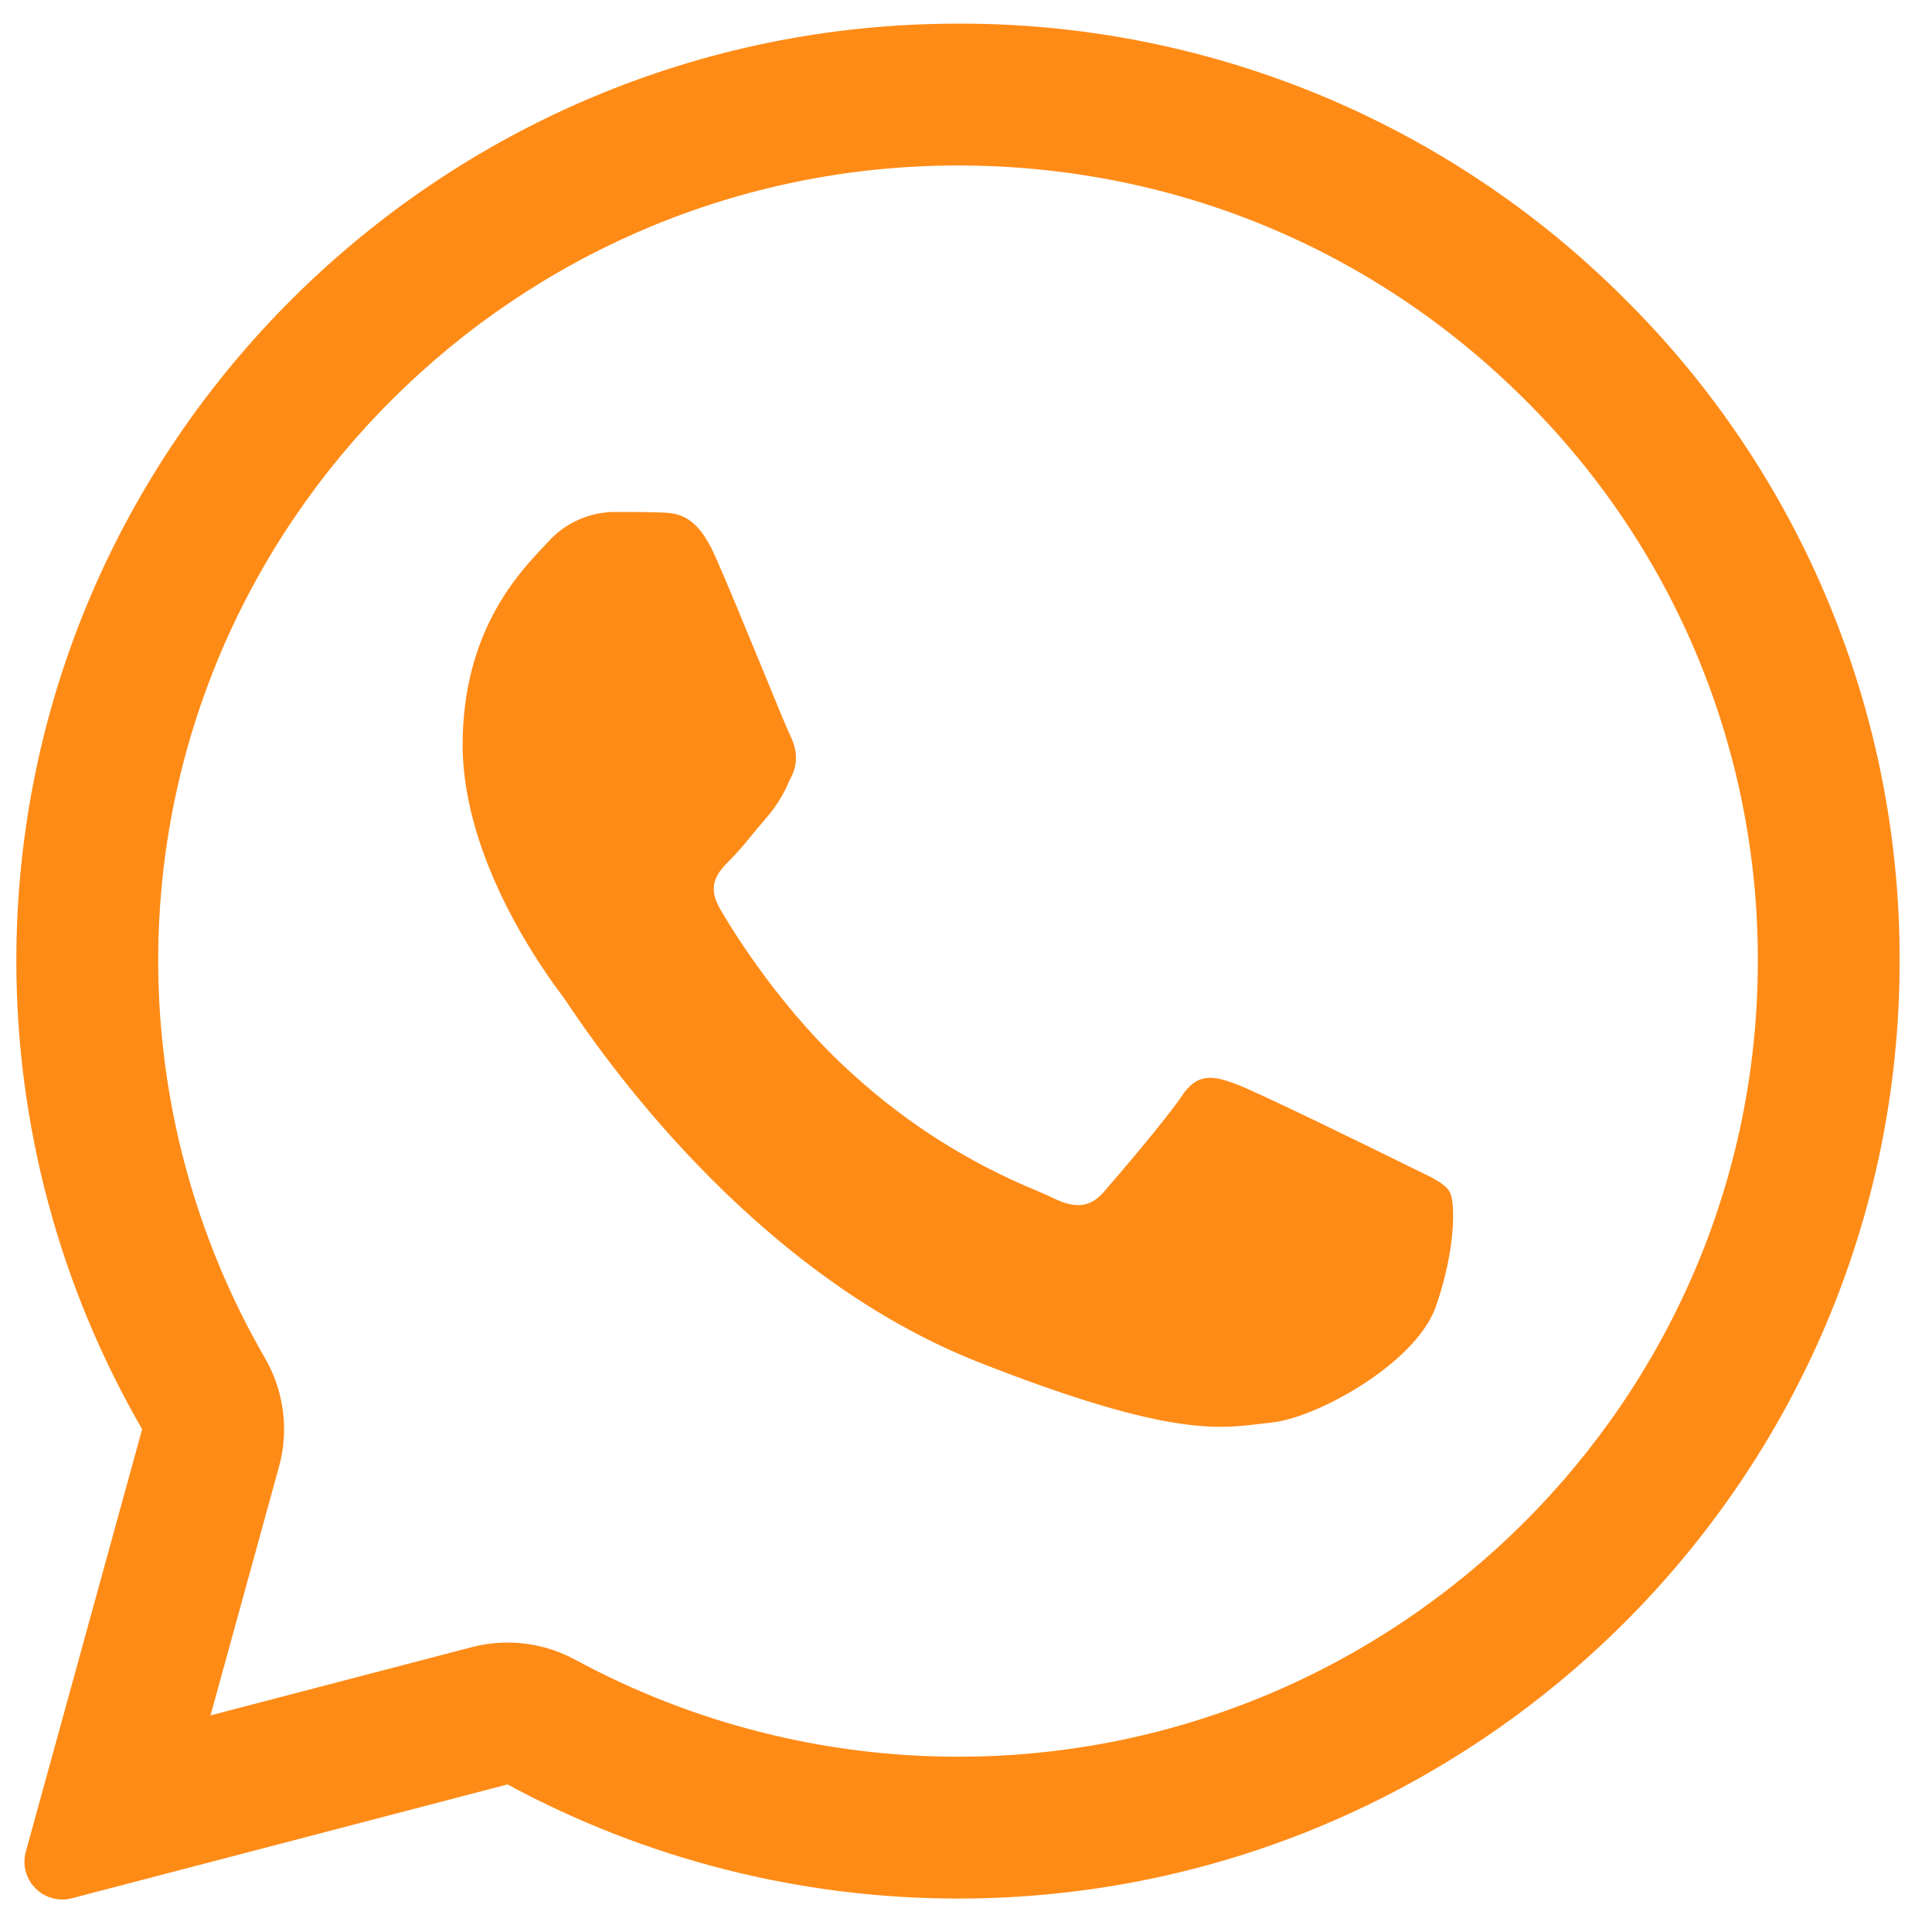
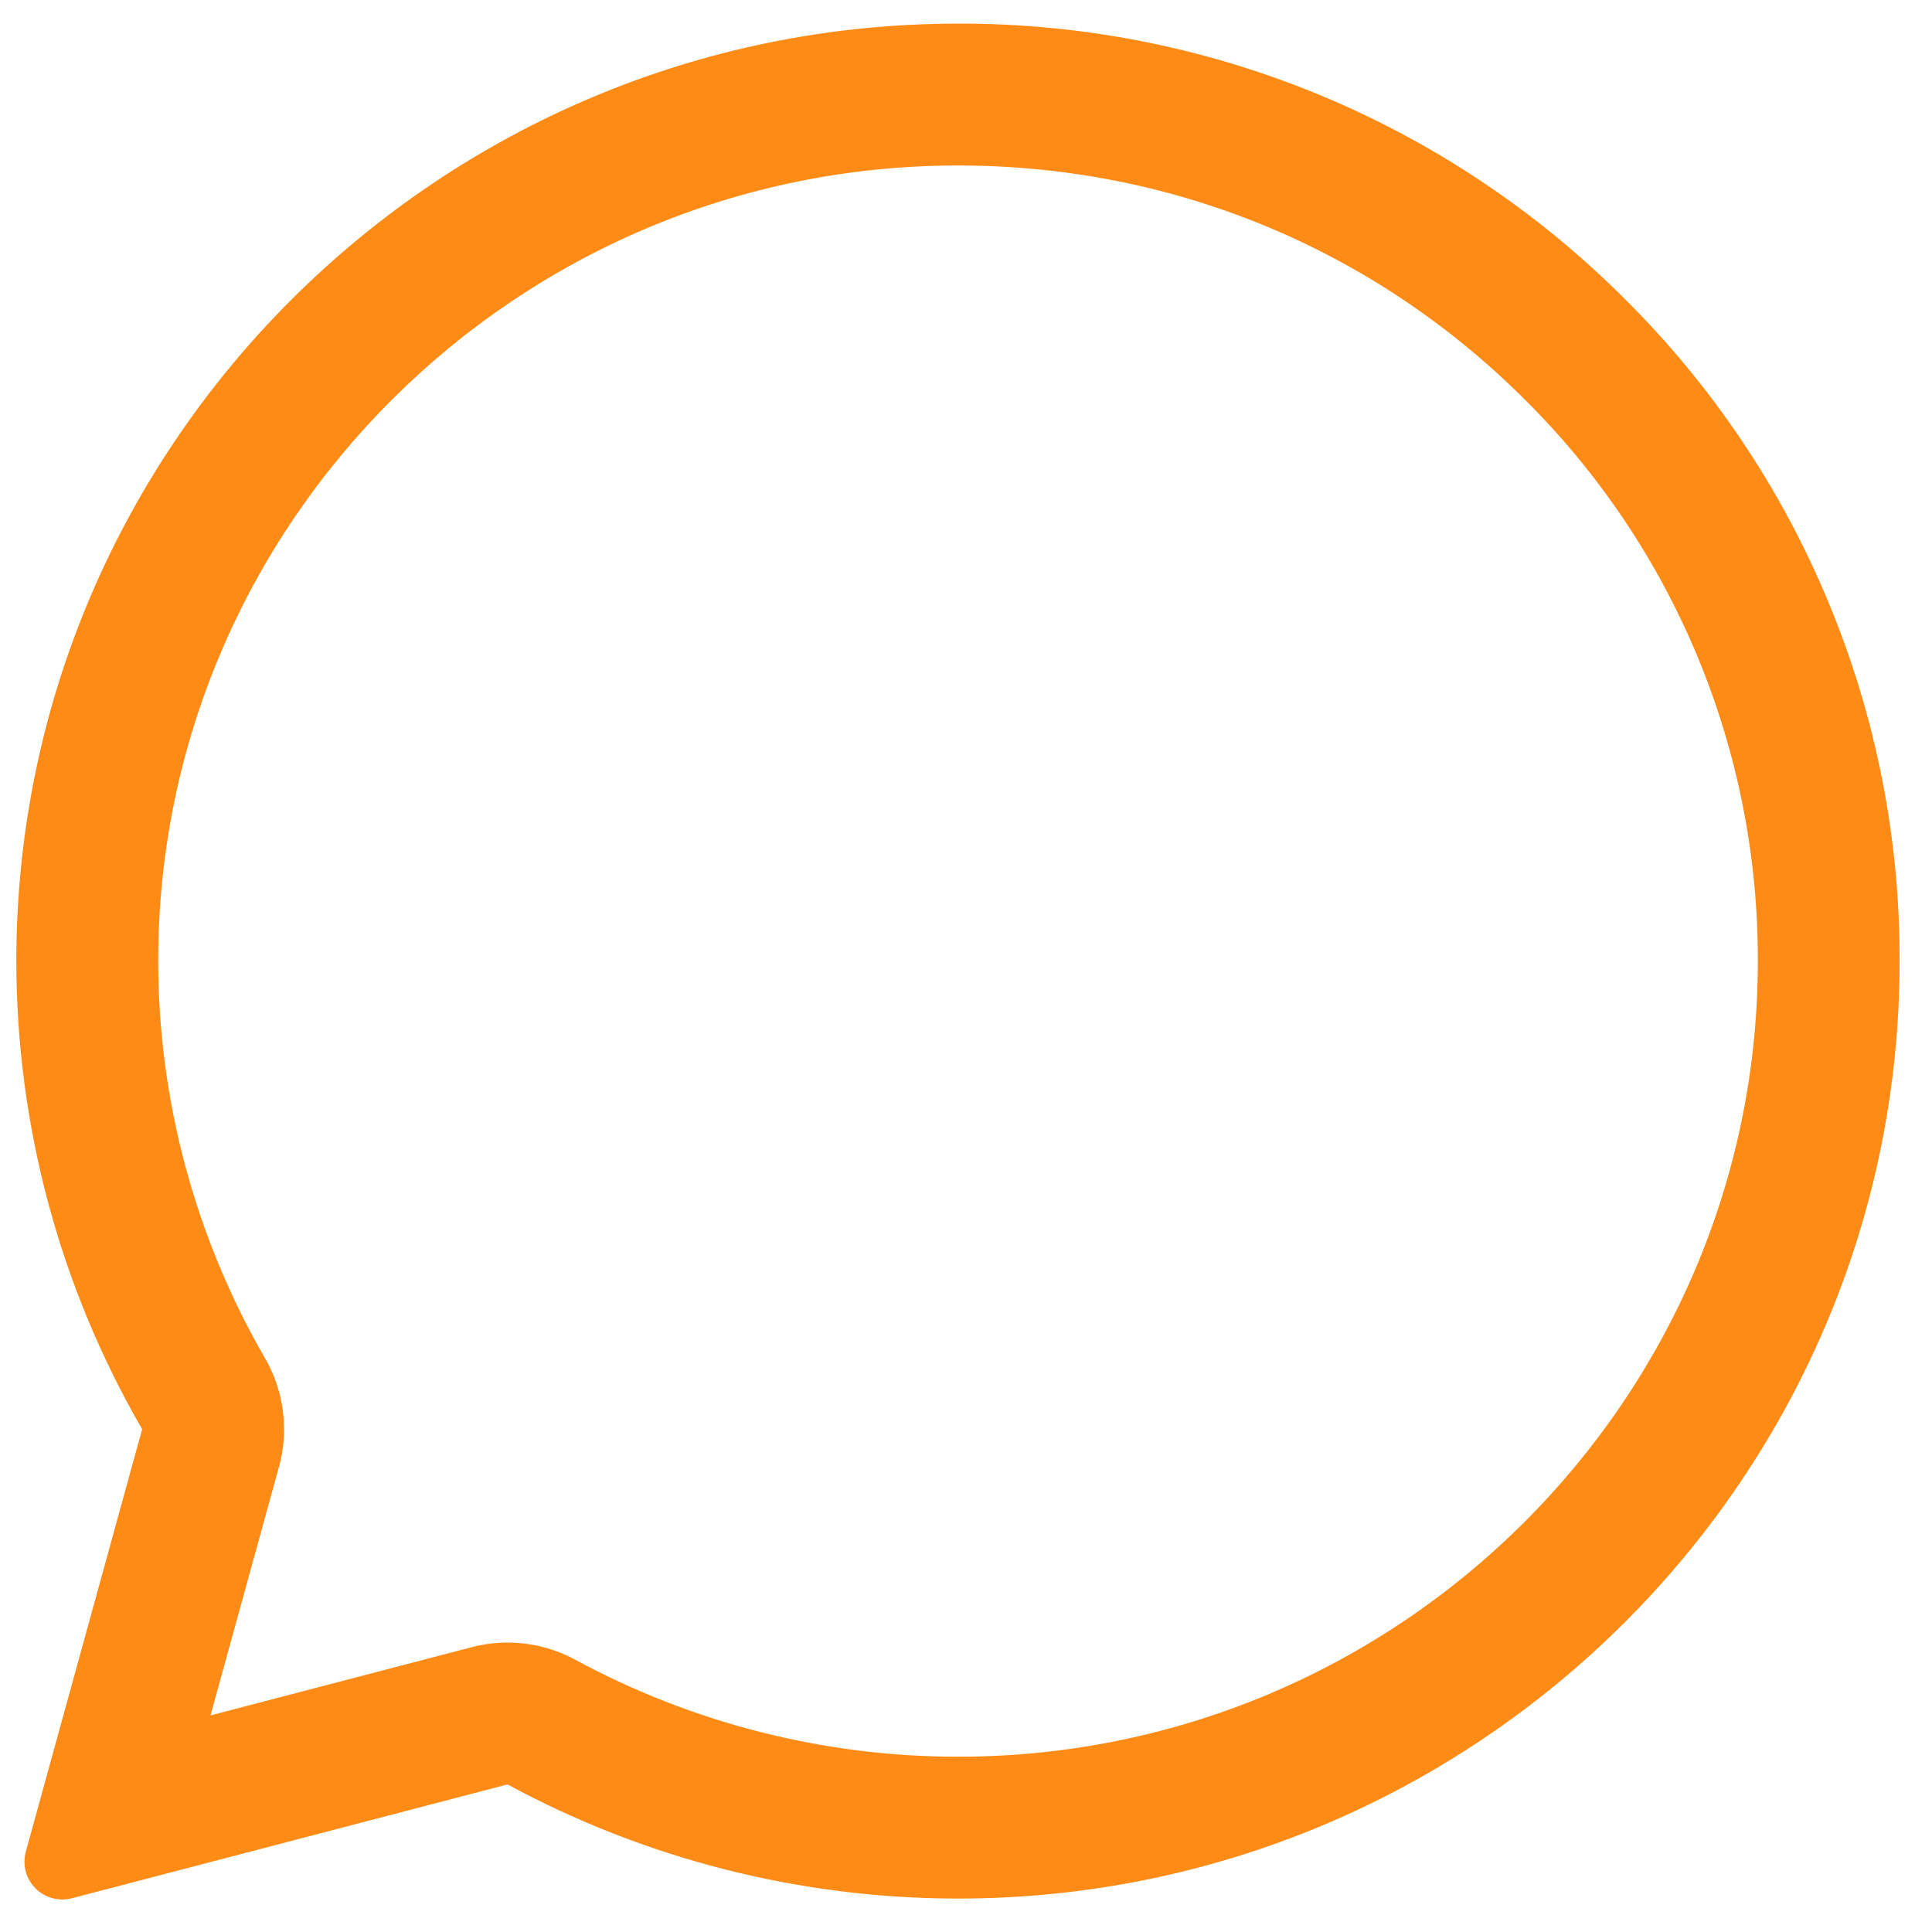
<svg xmlns="http://www.w3.org/2000/svg" width="26" height="26" viewBox="0 0 26 26" fill="none">
-   <path d="M8.876 6.896C9.109 6.903 9.367 6.916 9.613 7.46C9.776 7.823 10.05 8.491 10.274 9.036C10.448 9.459 10.59 9.808 10.626 9.879C10.707 10.042 10.758 10.229 10.652 10.449L10.616 10.523C10.543 10.694 10.445 10.853 10.323 10.994L10.141 11.21C10.033 11.343 9.925 11.473 9.833 11.564C9.669 11.727 9.5 11.903 9.688 12.228C9.877 12.554 10.538 13.626 11.514 14.49C12.228 15.134 13.047 15.65 13.936 16.017C14.025 16.055 14.097 16.087 14.152 16.113C14.479 16.276 14.674 16.251 14.862 16.032C15.052 15.812 15.681 15.079 15.902 14.753C16.116 14.427 16.335 14.478 16.637 14.59C16.94 14.704 18.551 15.494 18.878 15.655L19.06 15.745C19.288 15.853 19.442 15.928 19.508 16.037C19.59 16.176 19.59 16.826 19.32 17.592C19.043 18.356 17.708 19.089 17.103 19.145L16.931 19.165C16.377 19.231 15.674 19.318 13.17 18.332C10.083 17.117 8.045 14.107 7.634 13.497L7.567 13.4L7.559 13.39C7.372 13.14 6.226 11.606 6.226 10.023C6.226 8.509 6.973 7.72 7.312 7.361L7.372 7.297C7.482 7.173 7.616 7.073 7.767 7.003C7.917 6.933 8.081 6.894 8.246 6.89C8.467 6.89 8.688 6.89 8.876 6.896Z" fill="#FF8B17" />
  <path fill-rule="evenodd" clip-rule="evenodd" d="M0.348 24.917C0.324 25.003 0.323 25.095 0.345 25.181C0.368 25.268 0.413 25.347 0.476 25.411C0.539 25.475 0.617 25.521 0.703 25.544C0.79 25.568 0.881 25.569 0.967 25.546L6.83 24.014C8.69 25.021 10.772 25.549 12.887 25.55H12.892C19.874 25.55 25.564 19.892 25.564 12.936C25.569 11.277 25.243 9.635 24.606 8.103C23.97 6.571 23.035 5.181 21.856 4.014C20.68 2.838 19.282 1.906 17.743 1.271C16.205 0.637 14.556 0.313 12.892 0.318C5.911 0.318 0.22 5.975 0.22 12.93C0.22 15.143 0.803 17.316 1.913 19.234L0.348 24.917ZM3.754 19.741C3.822 19.496 3.84 19.241 3.807 18.99C3.775 18.739 3.693 18.496 3.566 18.277C2.626 16.652 2.13 14.807 2.129 12.93C2.129 7.038 6.956 2.227 12.892 2.227C15.781 2.227 18.476 3.343 20.51 5.367C21.51 6.357 22.304 7.536 22.844 8.835C23.384 10.135 23.66 11.529 23.656 12.936C23.656 18.828 18.829 23.641 12.892 23.641H12.886C11.089 23.64 9.32 23.191 7.74 22.335C7.314 22.105 6.816 22.044 6.348 22.167L2.833 23.085L3.754 19.741Z" fill="#FF8B17" />
</svg>